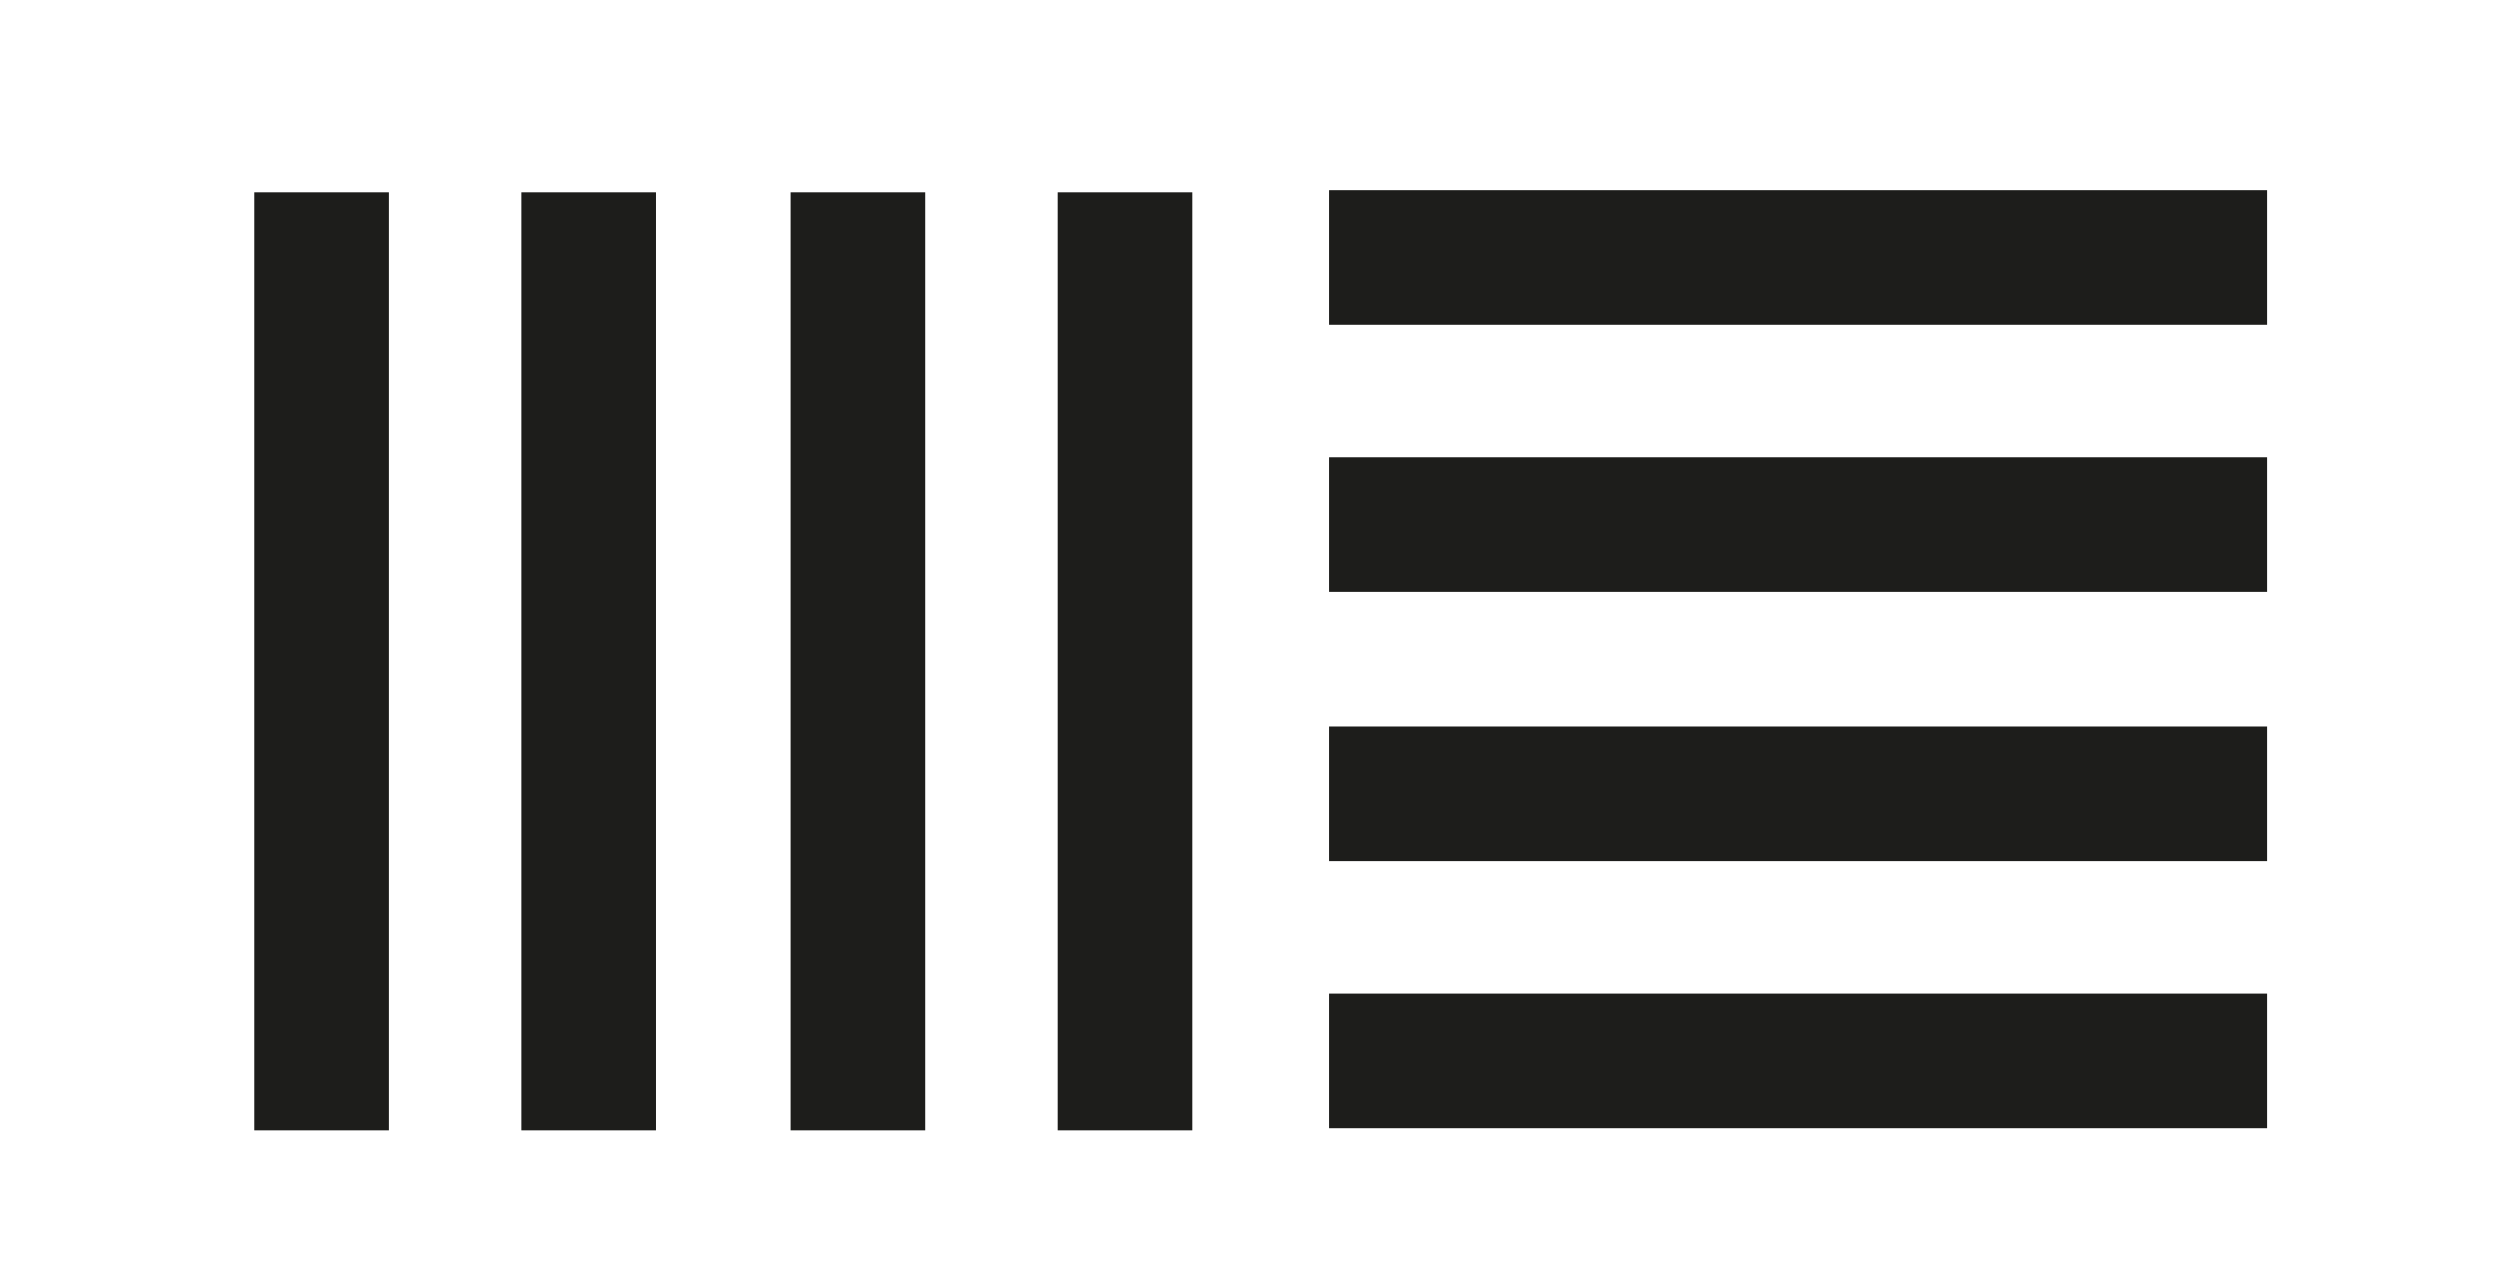
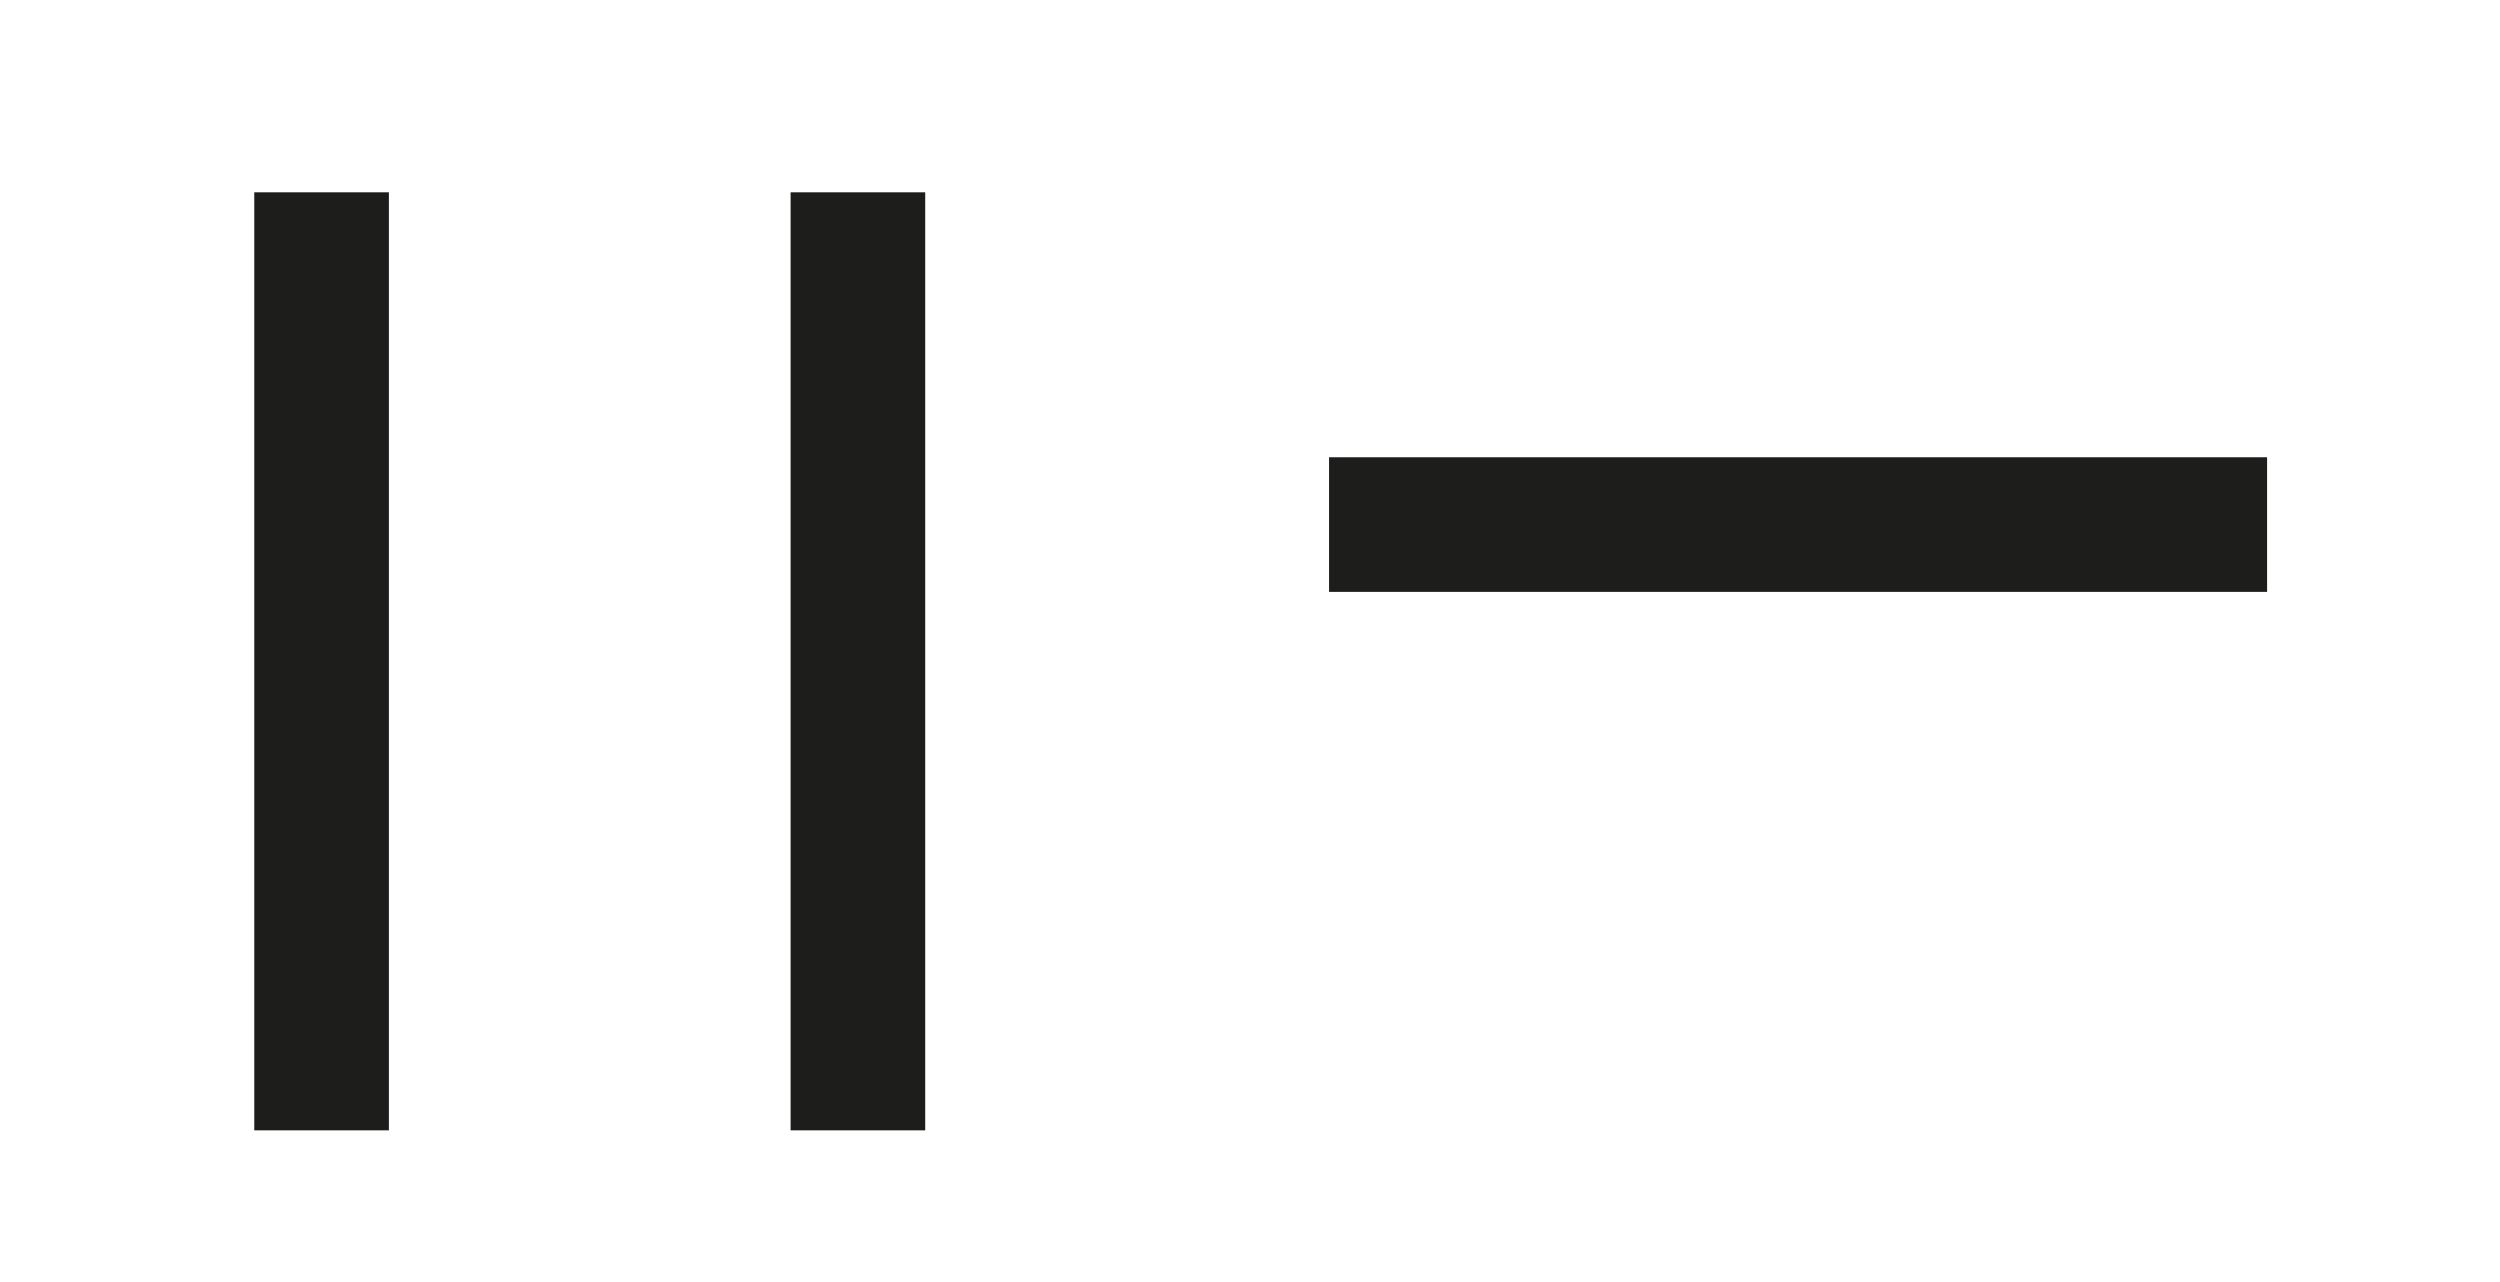
<svg xmlns="http://www.w3.org/2000/svg" version="1.1" id="Capa_1" x="0px" y="0px" viewBox="0 0 117 60" style="enable-background:new 0 0 117 60;" xml:space="preserve">
  <style type="text/css">
	.st0{fill:#1D1D1B;}
</style>
  <rect x="11.9" y="9" class="st0" width="6.3" height="43.9" />
-   <rect x="24.4" y="9" class="st0" width="6.3" height="43.9" />
  <rect x="37" y="9" class="st0" width="6.3" height="43.9" />
-   <rect x="49.5" y="9" class="st0" width="6.3" height="43.9" />
-   <rect x="62.2" y="8.9" class="st0" width="43.9" height="6.3" />
  <rect x="62.2" y="21.4" class="st0" width="43.9" height="6.3" />
-   <rect x="62.2" y="34" class="st0" width="43.9" height="6.3" />
-   <rect x="62.2" y="46.5" class="st0" width="43.9" height="6.3" />
</svg>